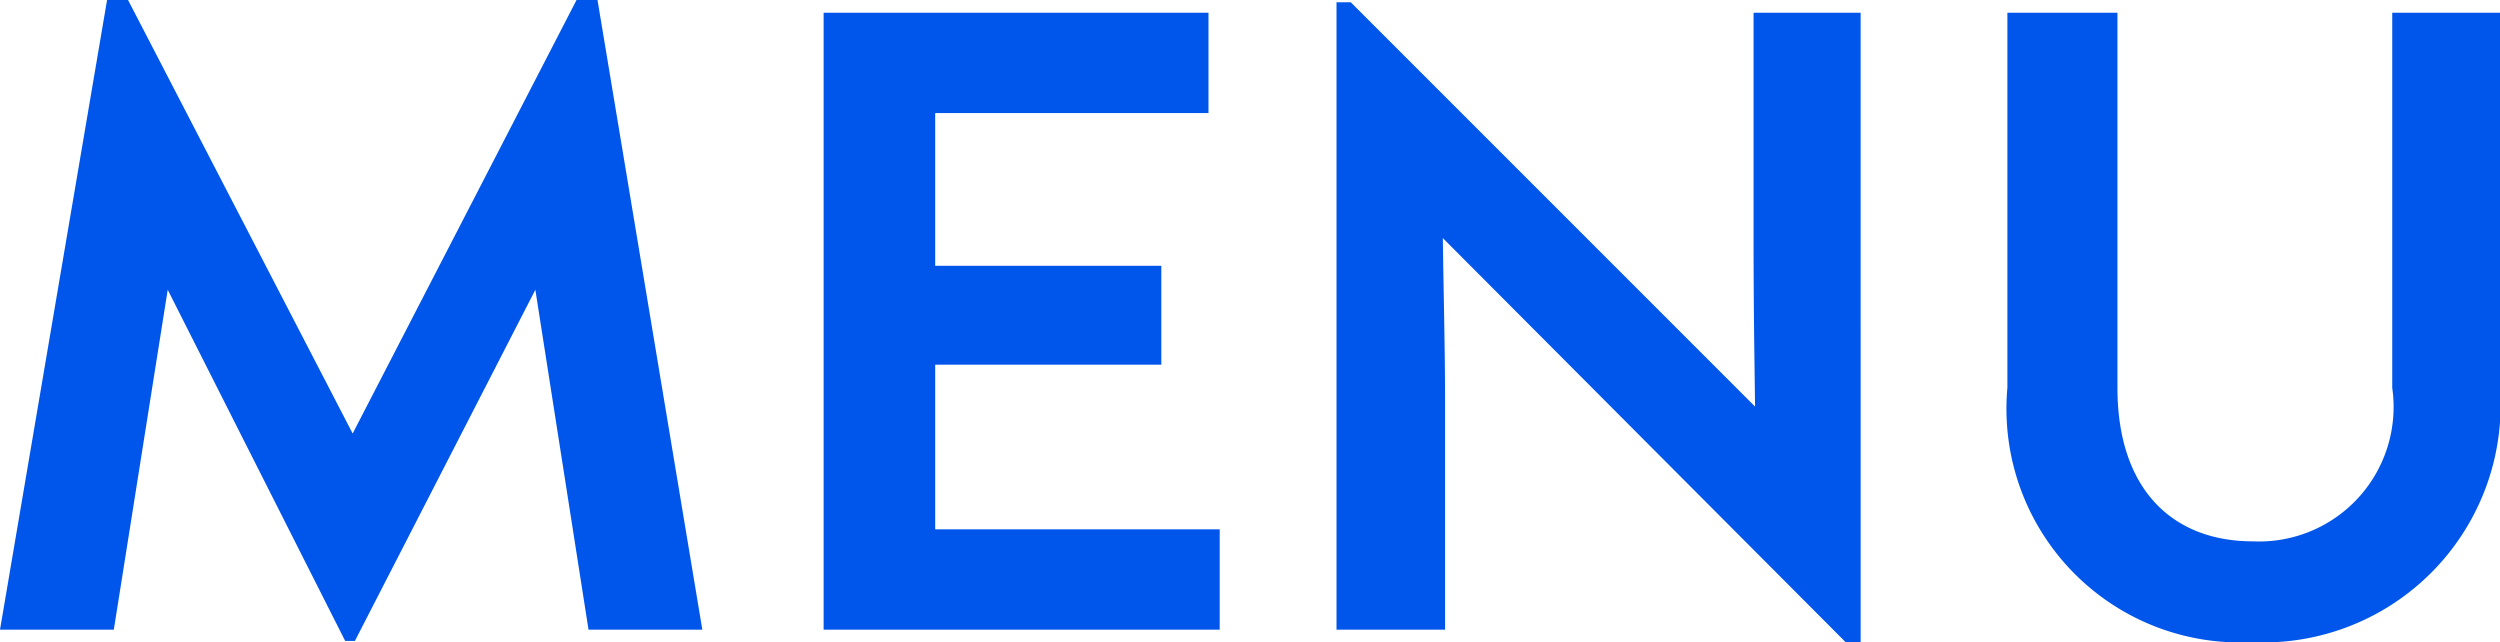
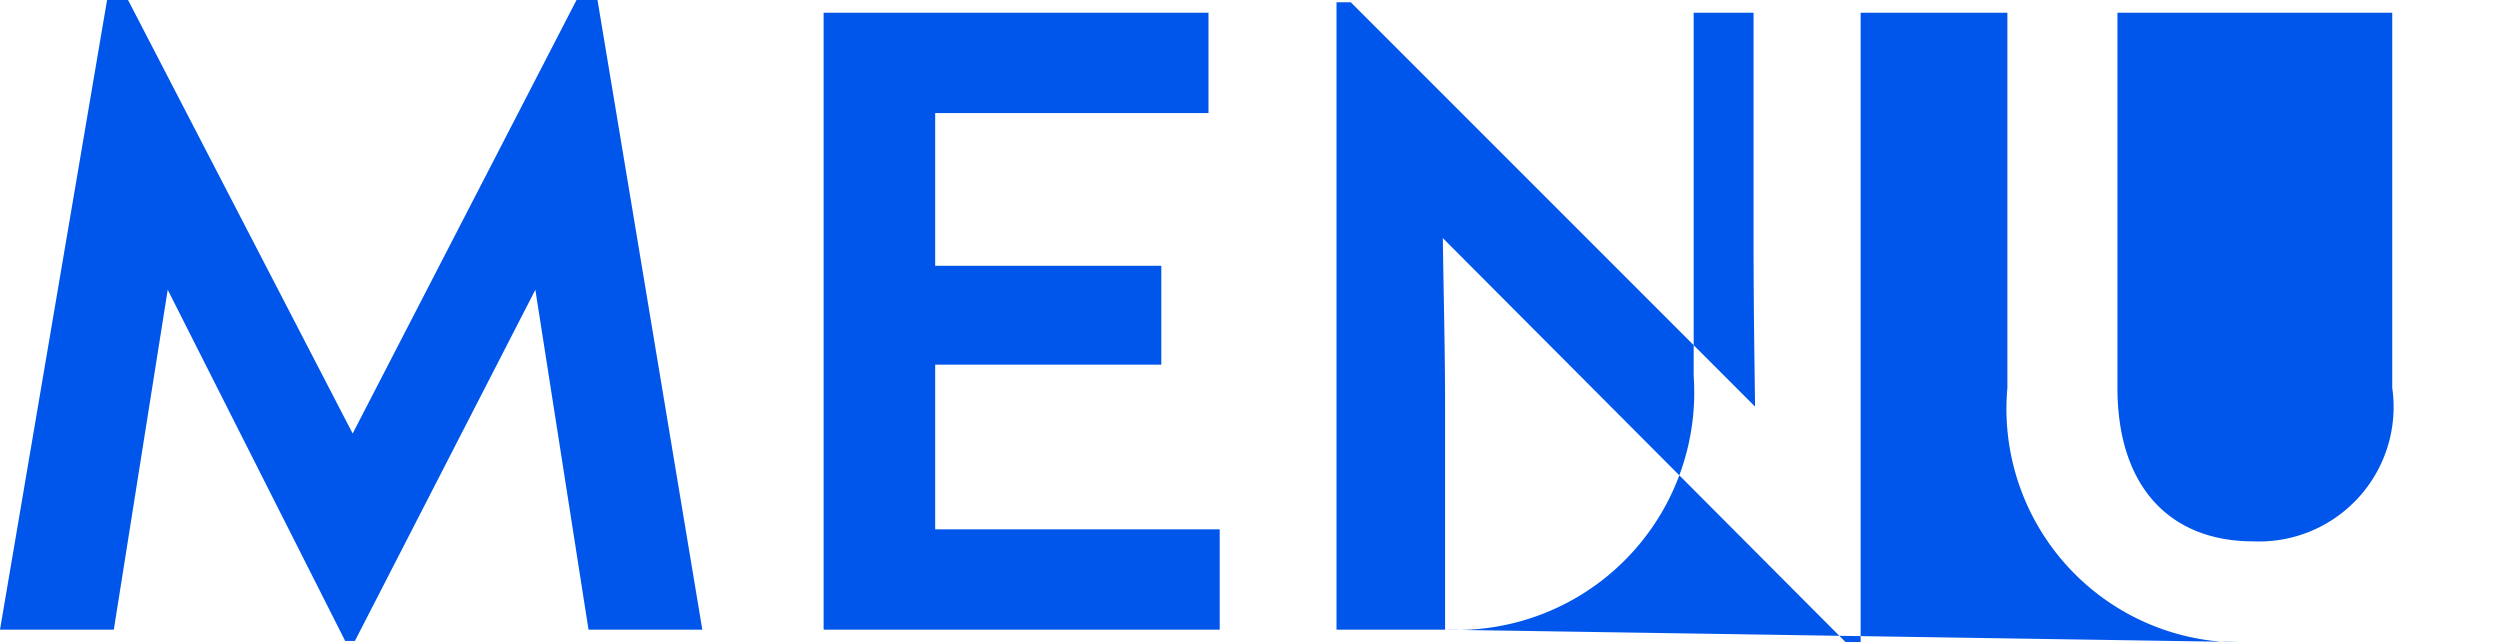
<svg xmlns="http://www.w3.org/2000/svg" width="40.067" height="10.296" viewBox="0 0 40.067 10.296">
-   <path id="パス_588" data-name="パス 588" d="M2.184,0l.864-5.448L5.892.18h.156L8.94-5.448,9.792,0h1.824L9.936-10.092H9.6L6.012-3.144l-3.6-6.948H2.076L.36,0ZM19.908,0V-1.608h-4.56v-2.64h3.624V-5.832H15.348V-8.28h4.38V-9.888H13.56V0ZM23.52,0V-3.576c0-.912-.024-1.788-.036-2.7L29.94.2h.24V-9.888H28.464v3.624c0,.972.012,1.788.024,2.688l-6.48-6.48H21.78V0ZM36.444.2a3.807,3.807,0,0,0,3.984-4.068V-9.888H38.7v6.012a2.156,2.156,0,0,1-2.232,2.46c-1.308,0-2.172-.852-2.172-2.46V-9.888H32.532v6.012A3.744,3.744,0,0,0,36.444.2Z" transform="translate(-0.36 10.092)" fill="#0056ea" />
+   <path id="パス_588" data-name="パス 588" d="M2.184,0l.864-5.448L5.892.18h.156L8.94-5.448,9.792,0h1.824L9.936-10.092H9.6L6.012-3.144l-3.6-6.948H2.076L.36,0ZM19.908,0V-1.608h-4.56v-2.64h3.624V-5.832H15.348V-8.28h4.38V-9.888H13.56V0ZM23.52,0V-3.576c0-.912-.024-1.788-.036-2.7L29.94.2h.24V-9.888H28.464v3.624c0,.972.012,1.788.024,2.688l-6.48-6.48H21.78V0Za3.807,3.807,0,0,0,3.984-4.068V-9.888H38.7v6.012a2.156,2.156,0,0,1-2.232,2.46c-1.308,0-2.172-.852-2.172-2.46V-9.888H32.532v6.012A3.744,3.744,0,0,0,36.444.2Z" transform="translate(-0.36 10.092)" fill="#0056ea" />
</svg>